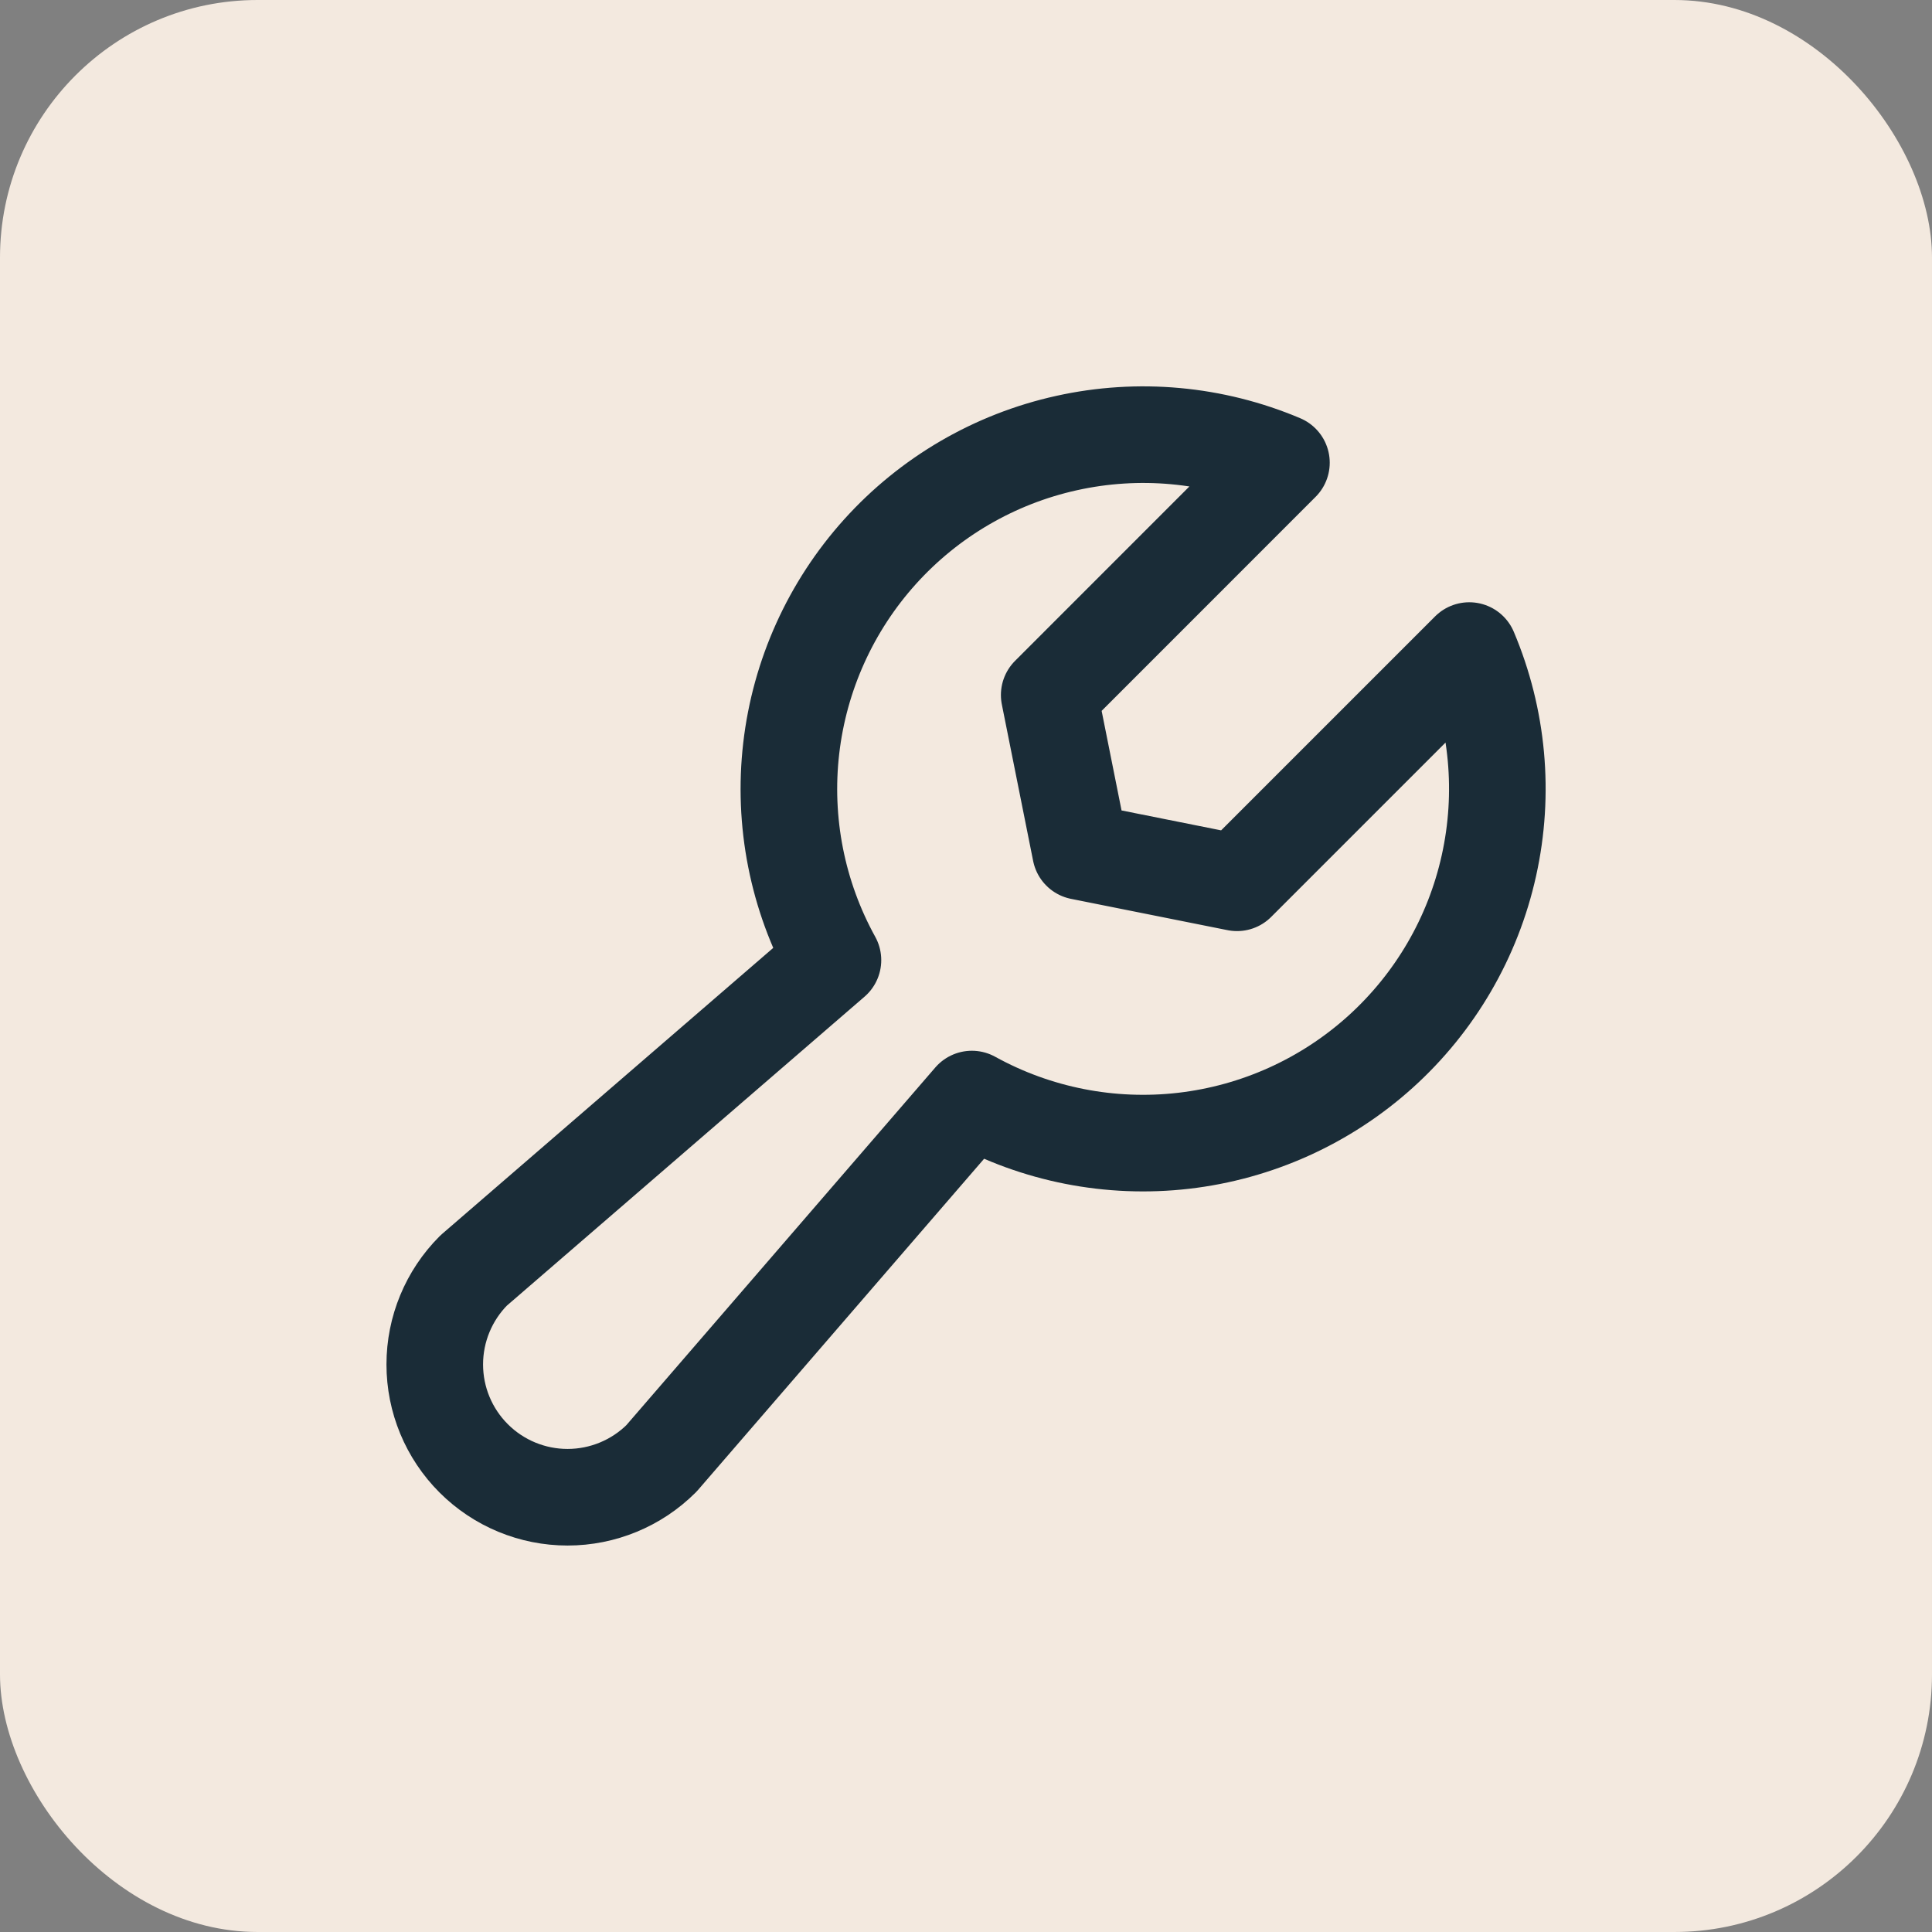
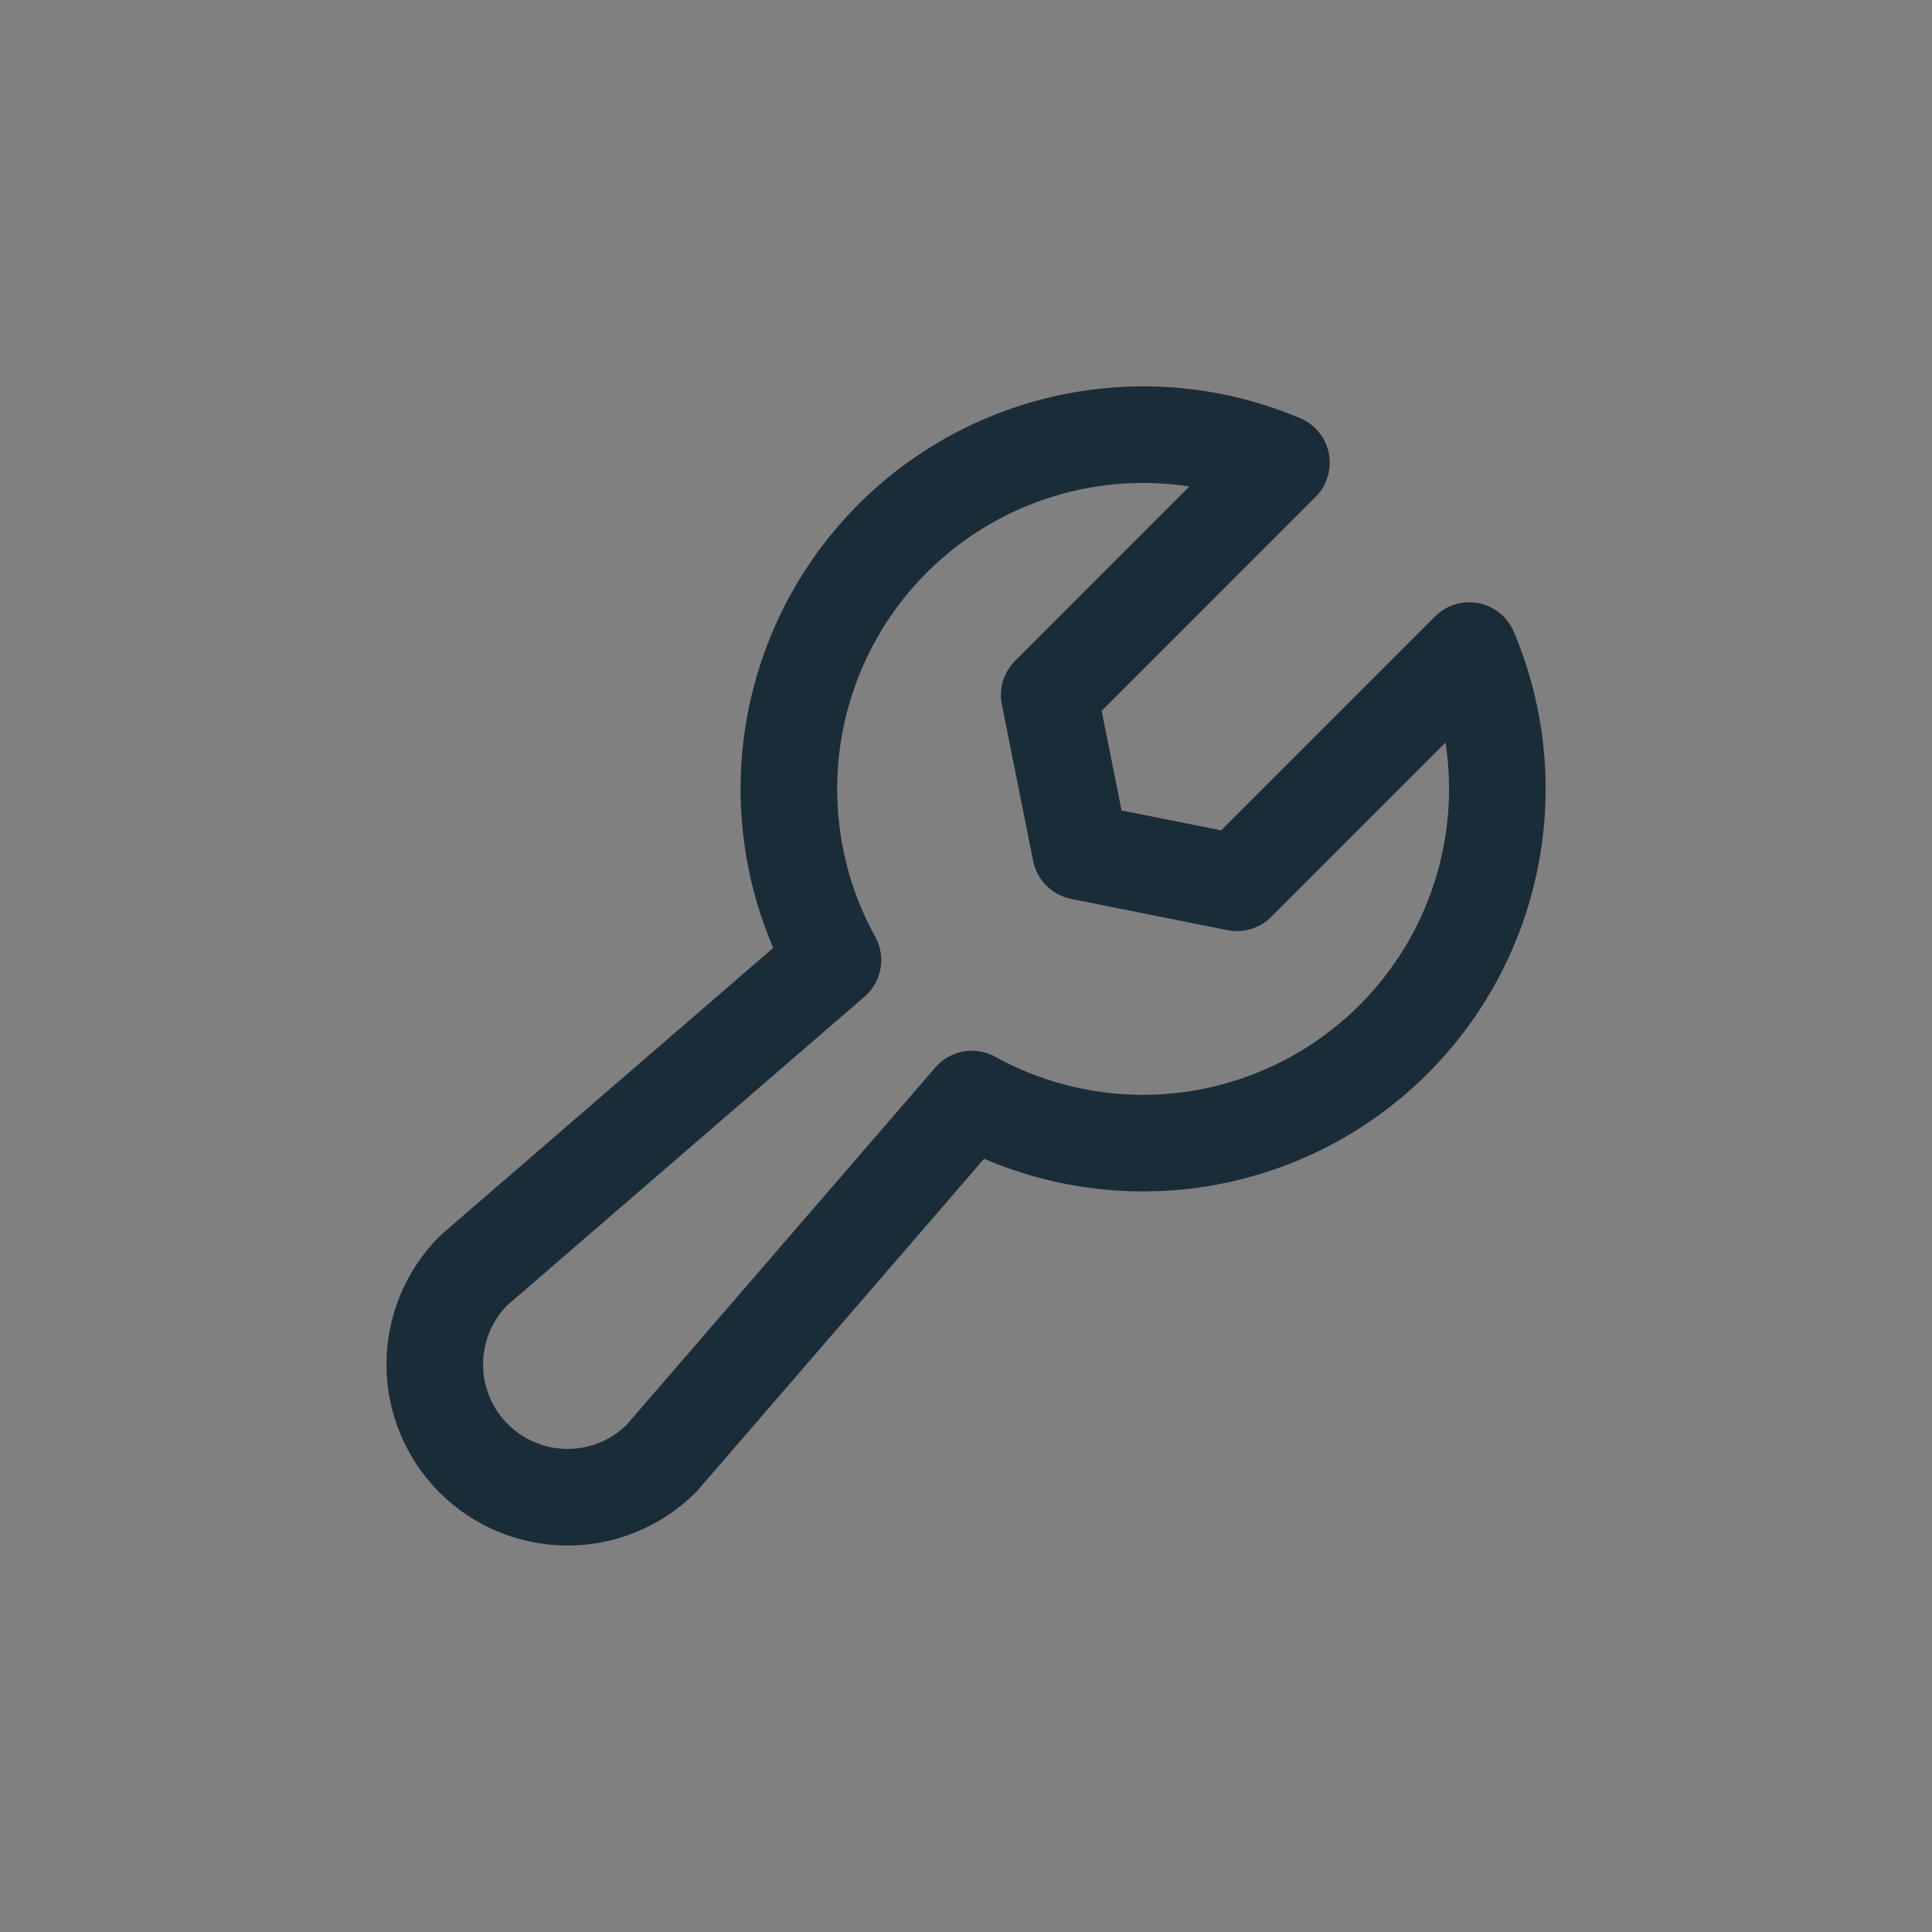
<svg xmlns="http://www.w3.org/2000/svg" width="30" height="30" viewBox="0 0 30 30" fill="none">
  <rect x="0" y="0" width="30" height="30" fill="#808080" stroke="none" />
-   <rect width="30" height="30" rx="4" fill="#F3E9DF" />
  <path d="M19.898 7.185L16.292 10.792L16.778 13.222L19.208 13.708L22.814 10.102L22.815 10.102C23.261 11.156 23.368 12.322 23.12 13.44C22.873 14.557 22.283 15.569 21.433 16.335C20.583 17.101 19.515 17.583 18.379 17.714C17.242 17.845 16.093 17.619 15.091 17.066L15.091 17.066L10.271 22.646C9.884 23.032 9.36 23.249 8.813 23.249C8.266 23.249 7.742 23.032 7.355 22.645C6.968 22.258 6.751 21.734 6.751 21.187C6.751 20.64 6.968 20.116 7.354 19.729L12.934 14.909L12.934 14.909C12.381 13.907 12.155 12.758 12.286 11.621C12.417 10.485 12.899 9.417 13.665 8.567C14.431 7.717 15.443 7.127 16.561 6.88C17.678 6.632 18.844 6.739 19.898 7.185L19.898 7.185Z" stroke="#1A2C37" stroke-width="1.5" stroke-linecap="round" stroke-linejoin="round" />
</svg>